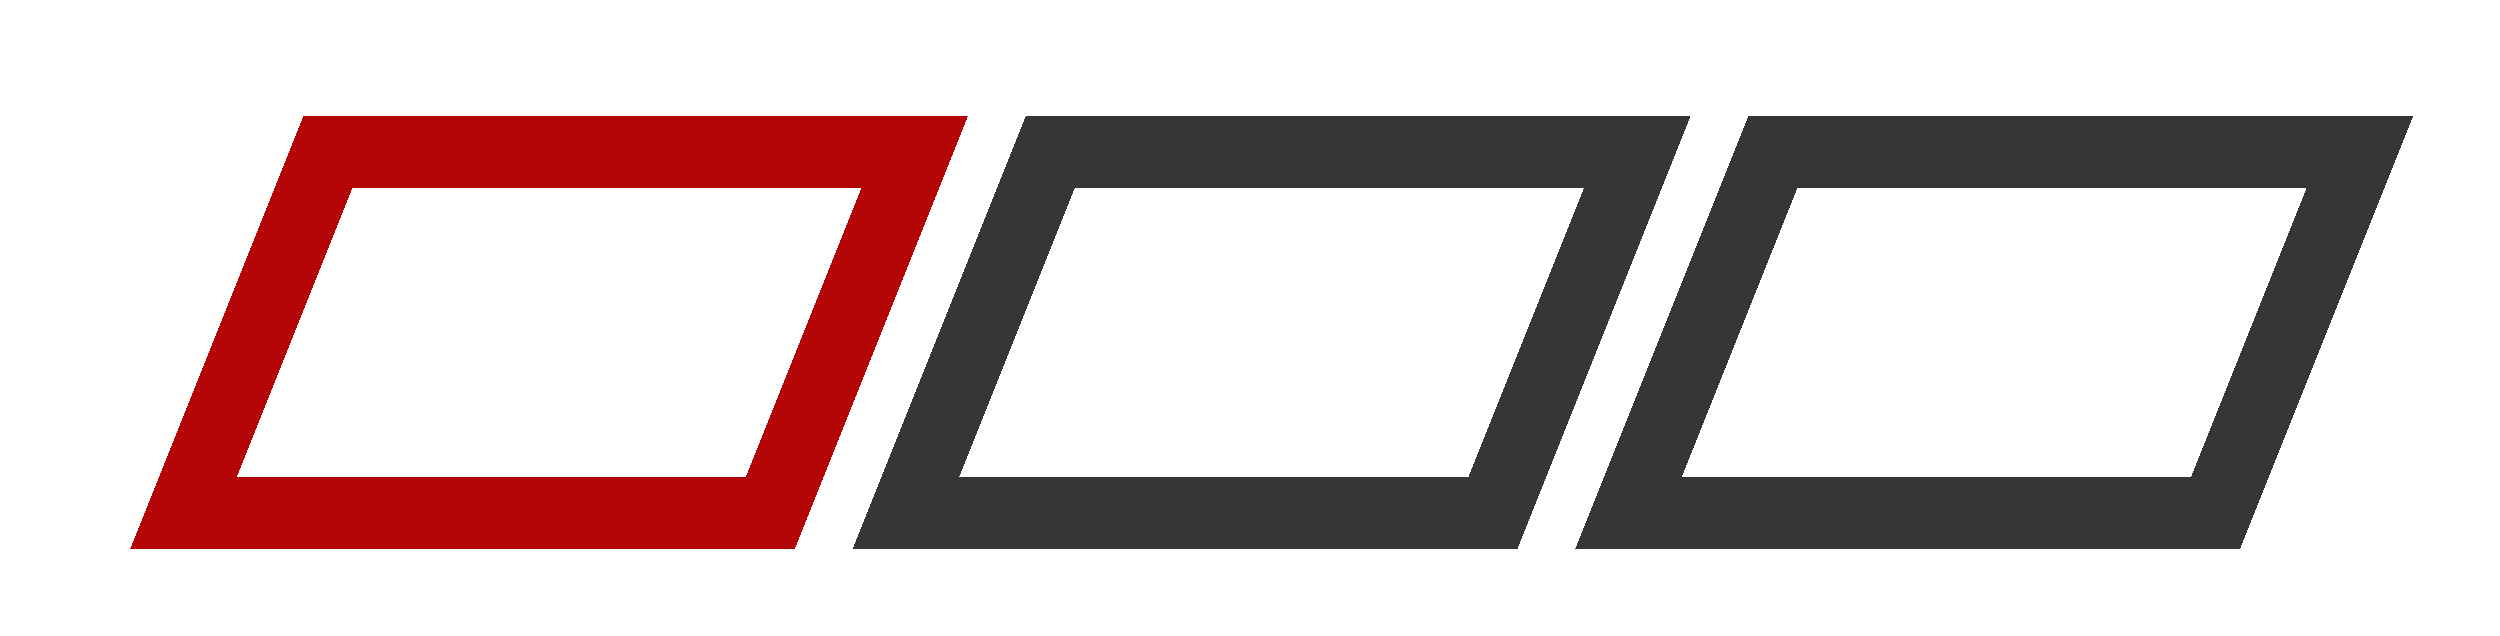
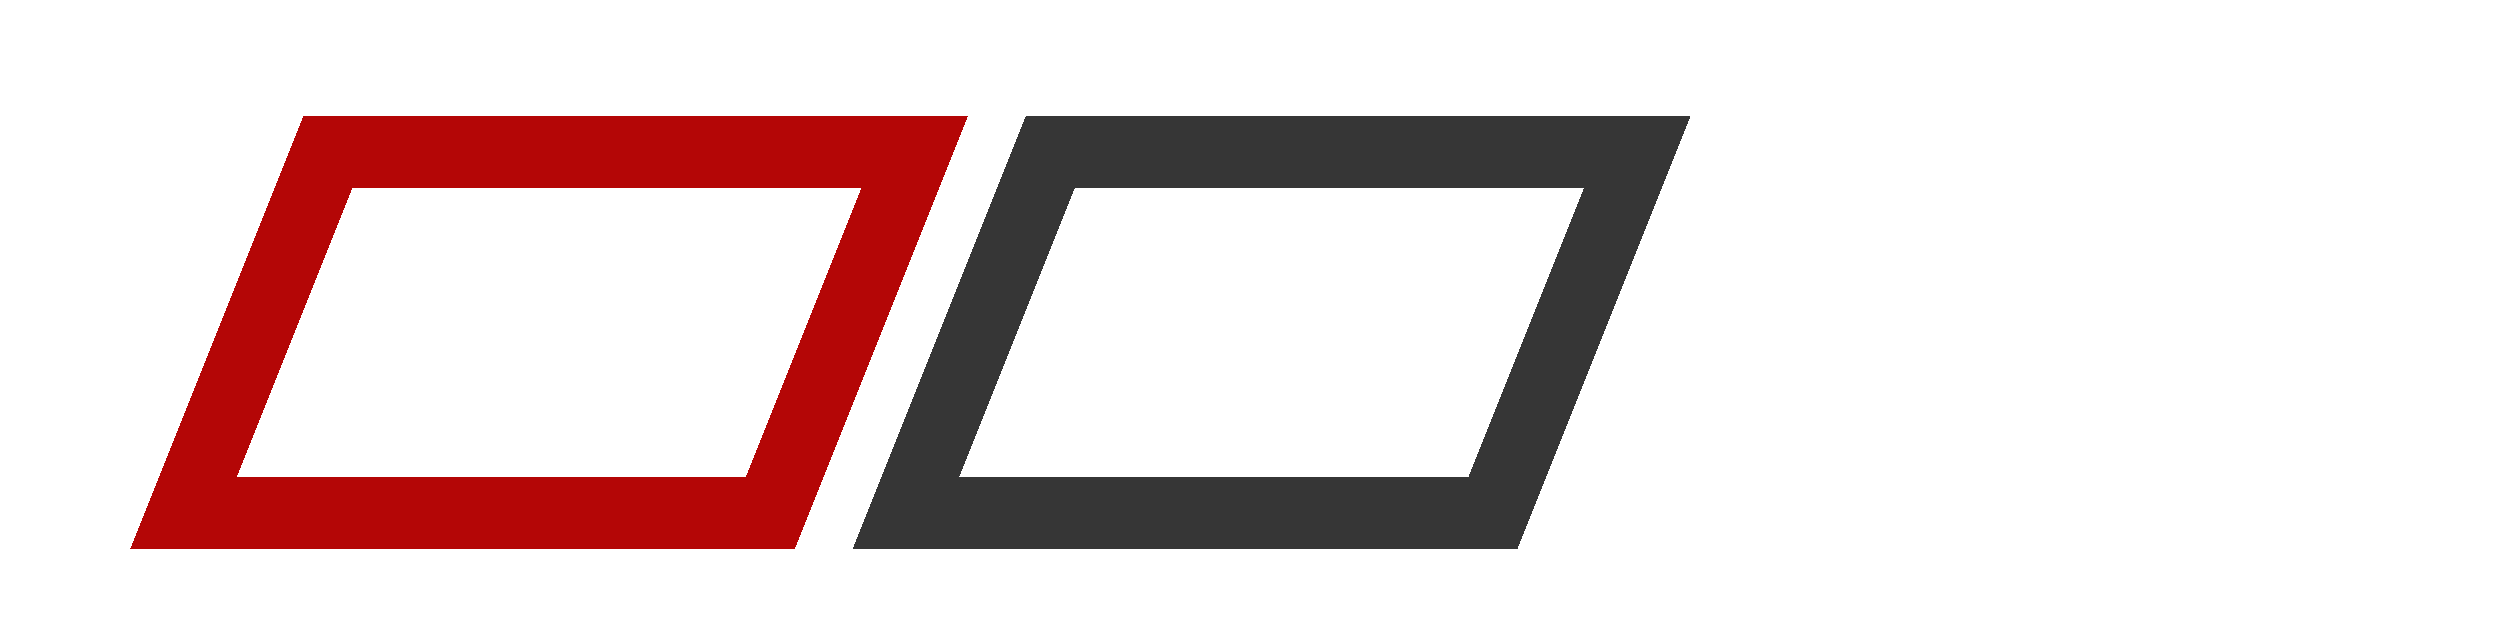
<svg xmlns="http://www.w3.org/2000/svg" width="173" height="44" viewBox="0 0 173 44" fill="none">
  <g filter="url(#filter0_d_322_154)">
    <path d="M3.693 27.5L13.693 2.5H54.307L44.307 27.5H3.693Z" stroke="#B40606" stroke-width="5" shape-rendering="crispEdges" />
  </g>
  <g filter="url(#filter1_d_322_154)">
    <path d="M53.693 27.5L63.693 2.5H104.307L94.307 27.5H53.693Z" stroke="#363636" stroke-width="5" shape-rendering="crispEdges" />
  </g>
  <g filter="url(#filter2_d_322_154)">
-     <path d="M103.693 27.5L113.693 2.5H154.307L144.307 27.5H103.693Z" stroke="#363636" stroke-width="5" shape-rendering="crispEdges" />
-   </g>
+     </g>
  <defs>
    <filter id="filter0_d_322_154" x="0" y="0" width="73" height="44" filterUnits="userSpaceOnUse" color-interpolation-filters="sRGB">
      <feFlood flood-opacity="0" result="BackgroundImageFix" />
      <feColorMatrix in="SourceAlpha" type="matrix" values="0 0 0 0 0 0 0 0 0 0 0 0 0 0 0 0 0 0 127 0" result="hardAlpha" />
      <feOffset dx="9" dy="8" />
      <feGaussianBlur stdDeviation="3" />
      <feComposite in2="hardAlpha" operator="out" />
      <feColorMatrix type="matrix" values="0 0 0 0 0.112 0 0 0 0 0.112 0 0 0 0 0.112 0 0 0 1 0" />
      <feBlend mode="normal" in2="BackgroundImageFix" result="effect1_dropShadow_322_154" />
      <feBlend mode="normal" in="SourceGraphic" in2="effect1_dropShadow_322_154" result="shape" />
    </filter>
    <filter id="filter1_d_322_154" x="50" y="0" width="73" height="44" filterUnits="userSpaceOnUse" color-interpolation-filters="sRGB">
      <feFlood flood-opacity="0" result="BackgroundImageFix" />
      <feColorMatrix in="SourceAlpha" type="matrix" values="0 0 0 0 0 0 0 0 0 0 0 0 0 0 0 0 0 0 127 0" result="hardAlpha" />
      <feOffset dx="9" dy="8" />
      <feGaussianBlur stdDeviation="3" />
      <feComposite in2="hardAlpha" operator="out" />
      <feColorMatrix type="matrix" values="0 0 0 0 0.112 0 0 0 0 0.112 0 0 0 0 0.112 0 0 0 1 0" />
      <feBlend mode="normal" in2="BackgroundImageFix" result="effect1_dropShadow_322_154" />
      <feBlend mode="normal" in="SourceGraphic" in2="effect1_dropShadow_322_154" result="shape" />
    </filter>
    <filter id="filter2_d_322_154" x="100" y="0" width="73" height="44" filterUnits="userSpaceOnUse" color-interpolation-filters="sRGB">
      <feFlood flood-opacity="0" result="BackgroundImageFix" />
      <feColorMatrix in="SourceAlpha" type="matrix" values="0 0 0 0 0 0 0 0 0 0 0 0 0 0 0 0 0 0 127 0" result="hardAlpha" />
      <feOffset dx="9" dy="8" />
      <feGaussianBlur stdDeviation="3" />
      <feComposite in2="hardAlpha" operator="out" />
      <feColorMatrix type="matrix" values="0 0 0 0 0.112 0 0 0 0 0.112 0 0 0 0 0.112 0 0 0 1 0" />
      <feBlend mode="normal" in2="BackgroundImageFix" result="effect1_dropShadow_322_154" />
      <feBlend mode="normal" in="SourceGraphic" in2="effect1_dropShadow_322_154" result="shape" />
    </filter>
  </defs>
</svg>